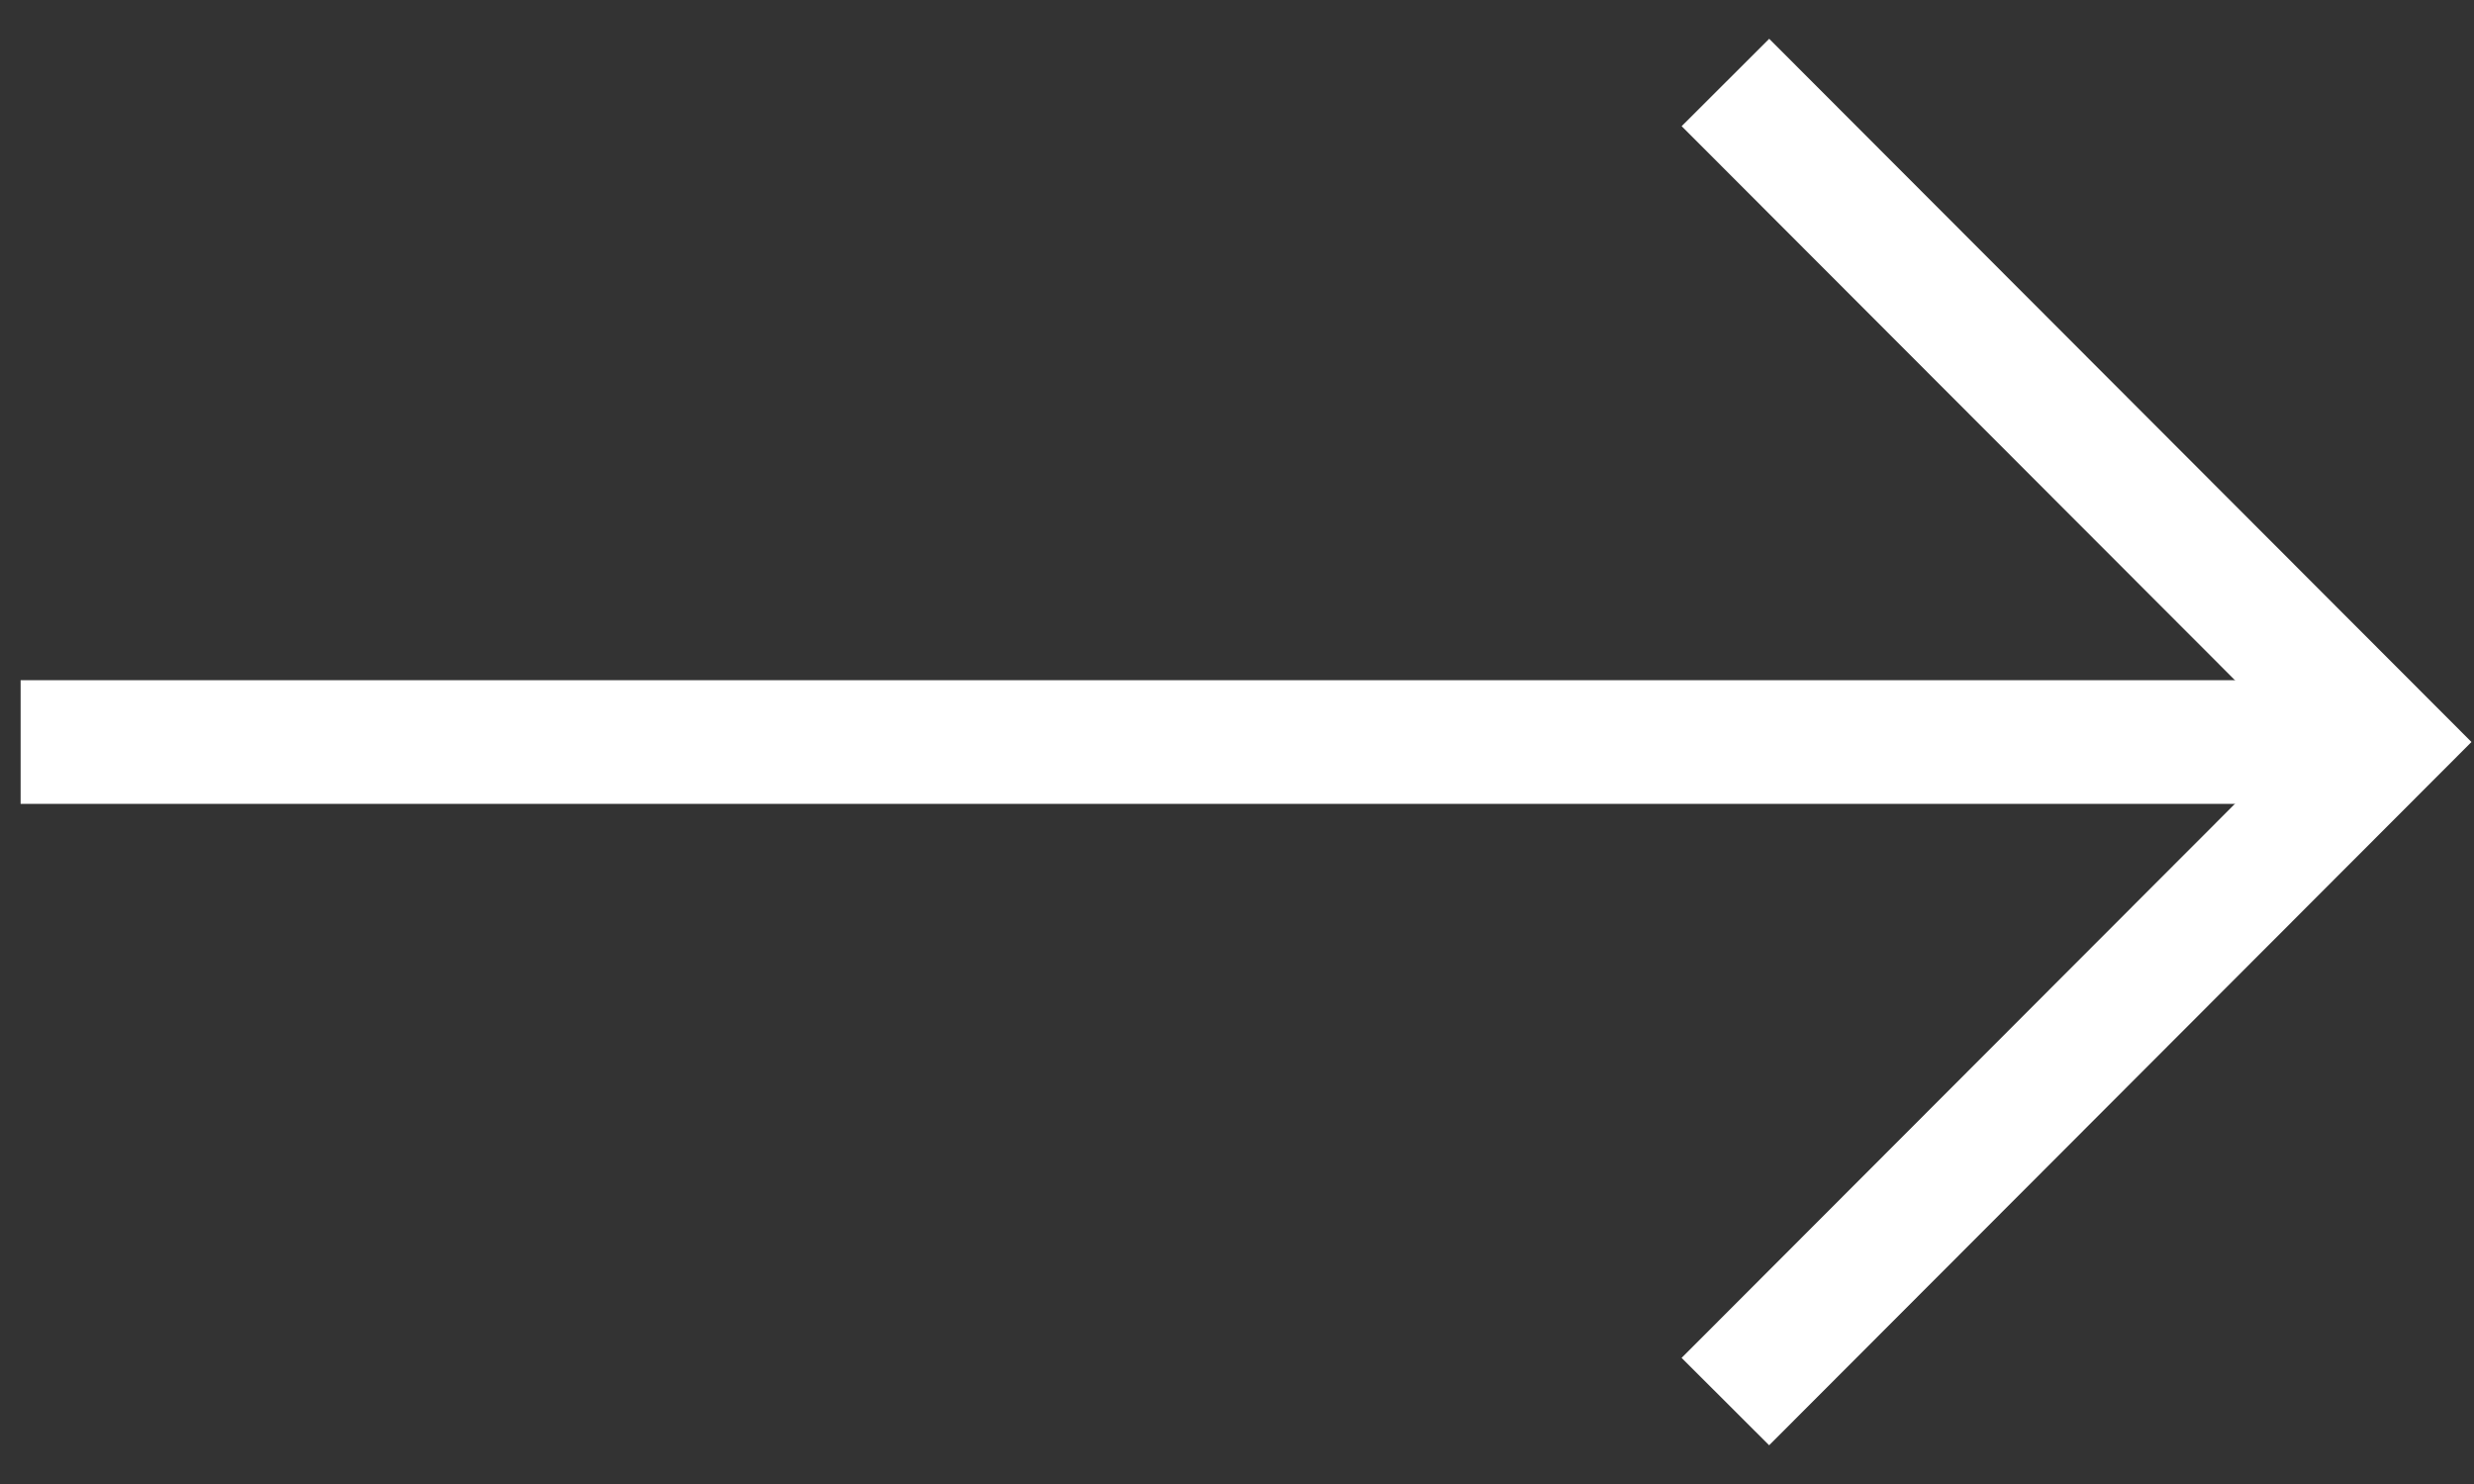
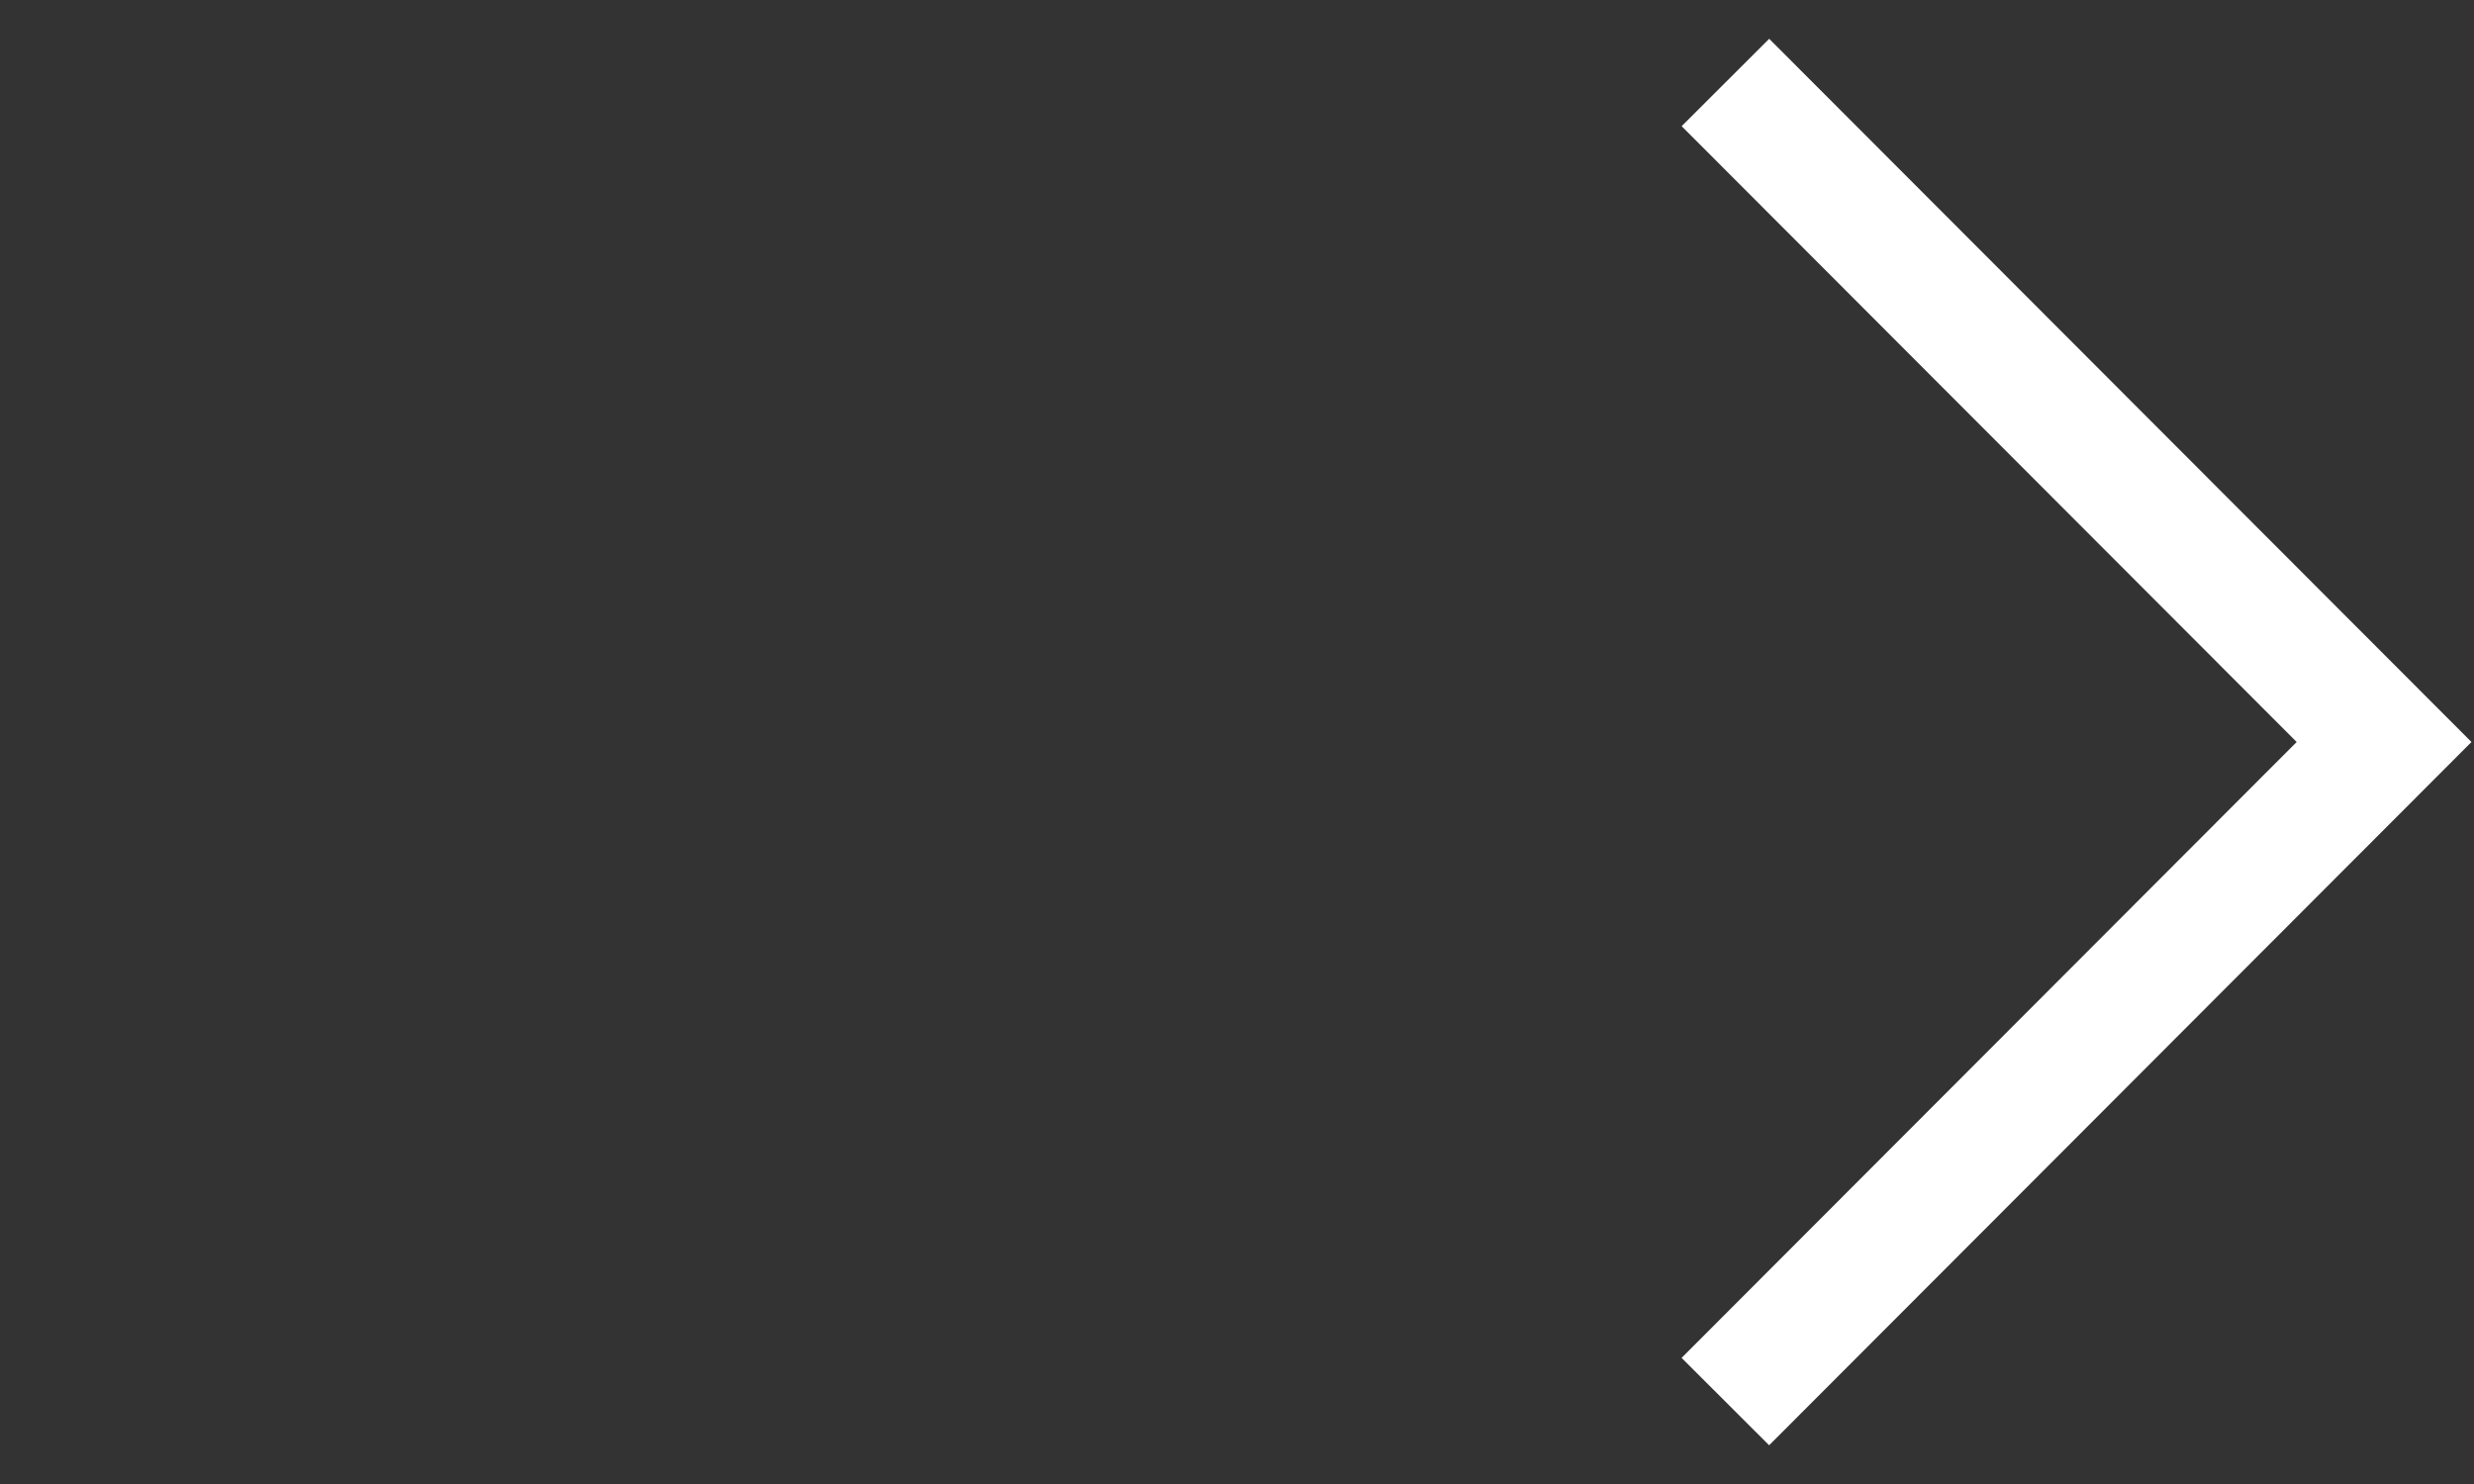
<svg xmlns="http://www.w3.org/2000/svg" width="30px" height="18px" viewBox="0 0 30 18" version="1.1">
  <rect x="0" y="0" width="30" height="18" fill="#333333" stroke="none" />
  <title>48C9BE0D-A2DF-49A8-ABDD-2F2E9159A97D</title>
  <g id="Page-1" stroke="none" stroke-width="1" fill="none" fill-rule="evenodd">
    <g id="Home" transform="translate(-1303, -3065)" stroke="#FFFFFF" stroke-width="1.5">
      <g id="50/50-Links-Section" transform="translate(37, 2507)">
        <g id="icon/arrow-copy-3" transform="translate(1267, 559)">
          <g id="icon/arrow" transform="translate(13.955, 8) rotate(-360) translate(-13.955, -8) ">
-             <line x1="3.87074505e-13" y1="8" x2="27.238" y2="8" id="Line-2" stroke-linecap="square" />
            <polyline id="Rectangle" transform="translate(19.922, 8) rotate(45) translate(-19.922, -8) " points="14.266 2.343 25.57 2.352 25.579 13.657" />
          </g>
        </g>
      </g>
    </g>
  </g>
</svg>